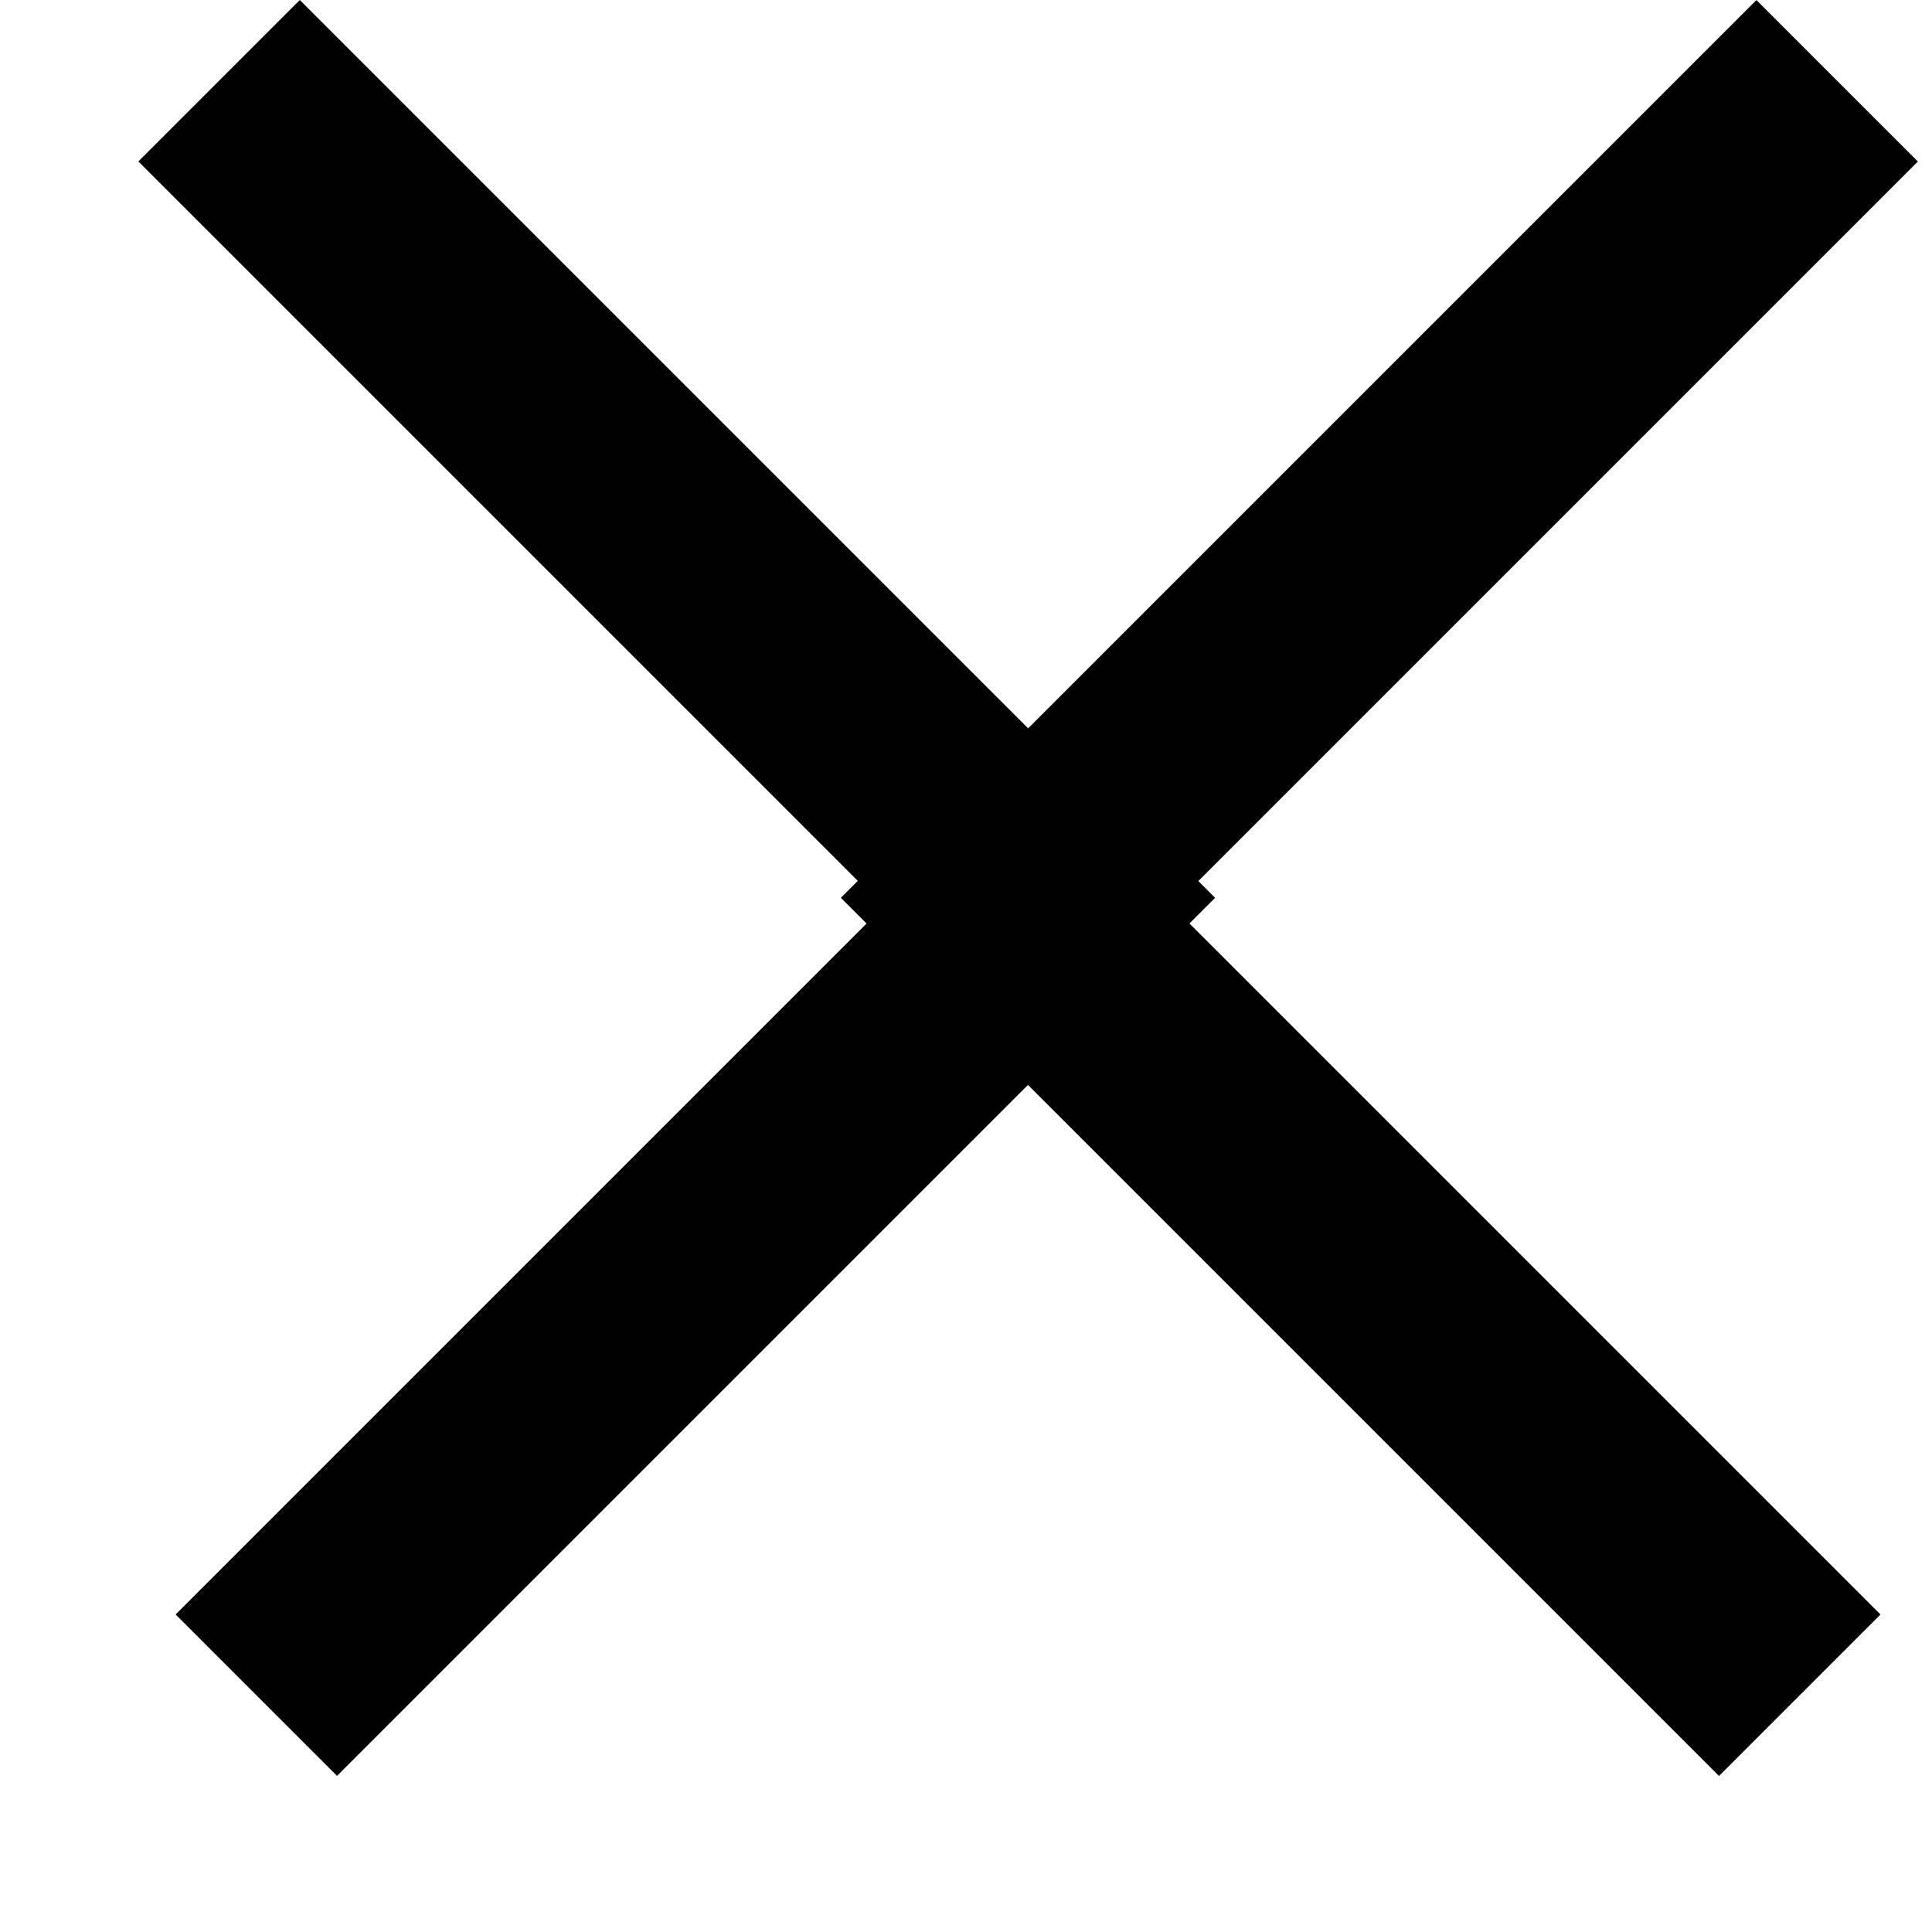
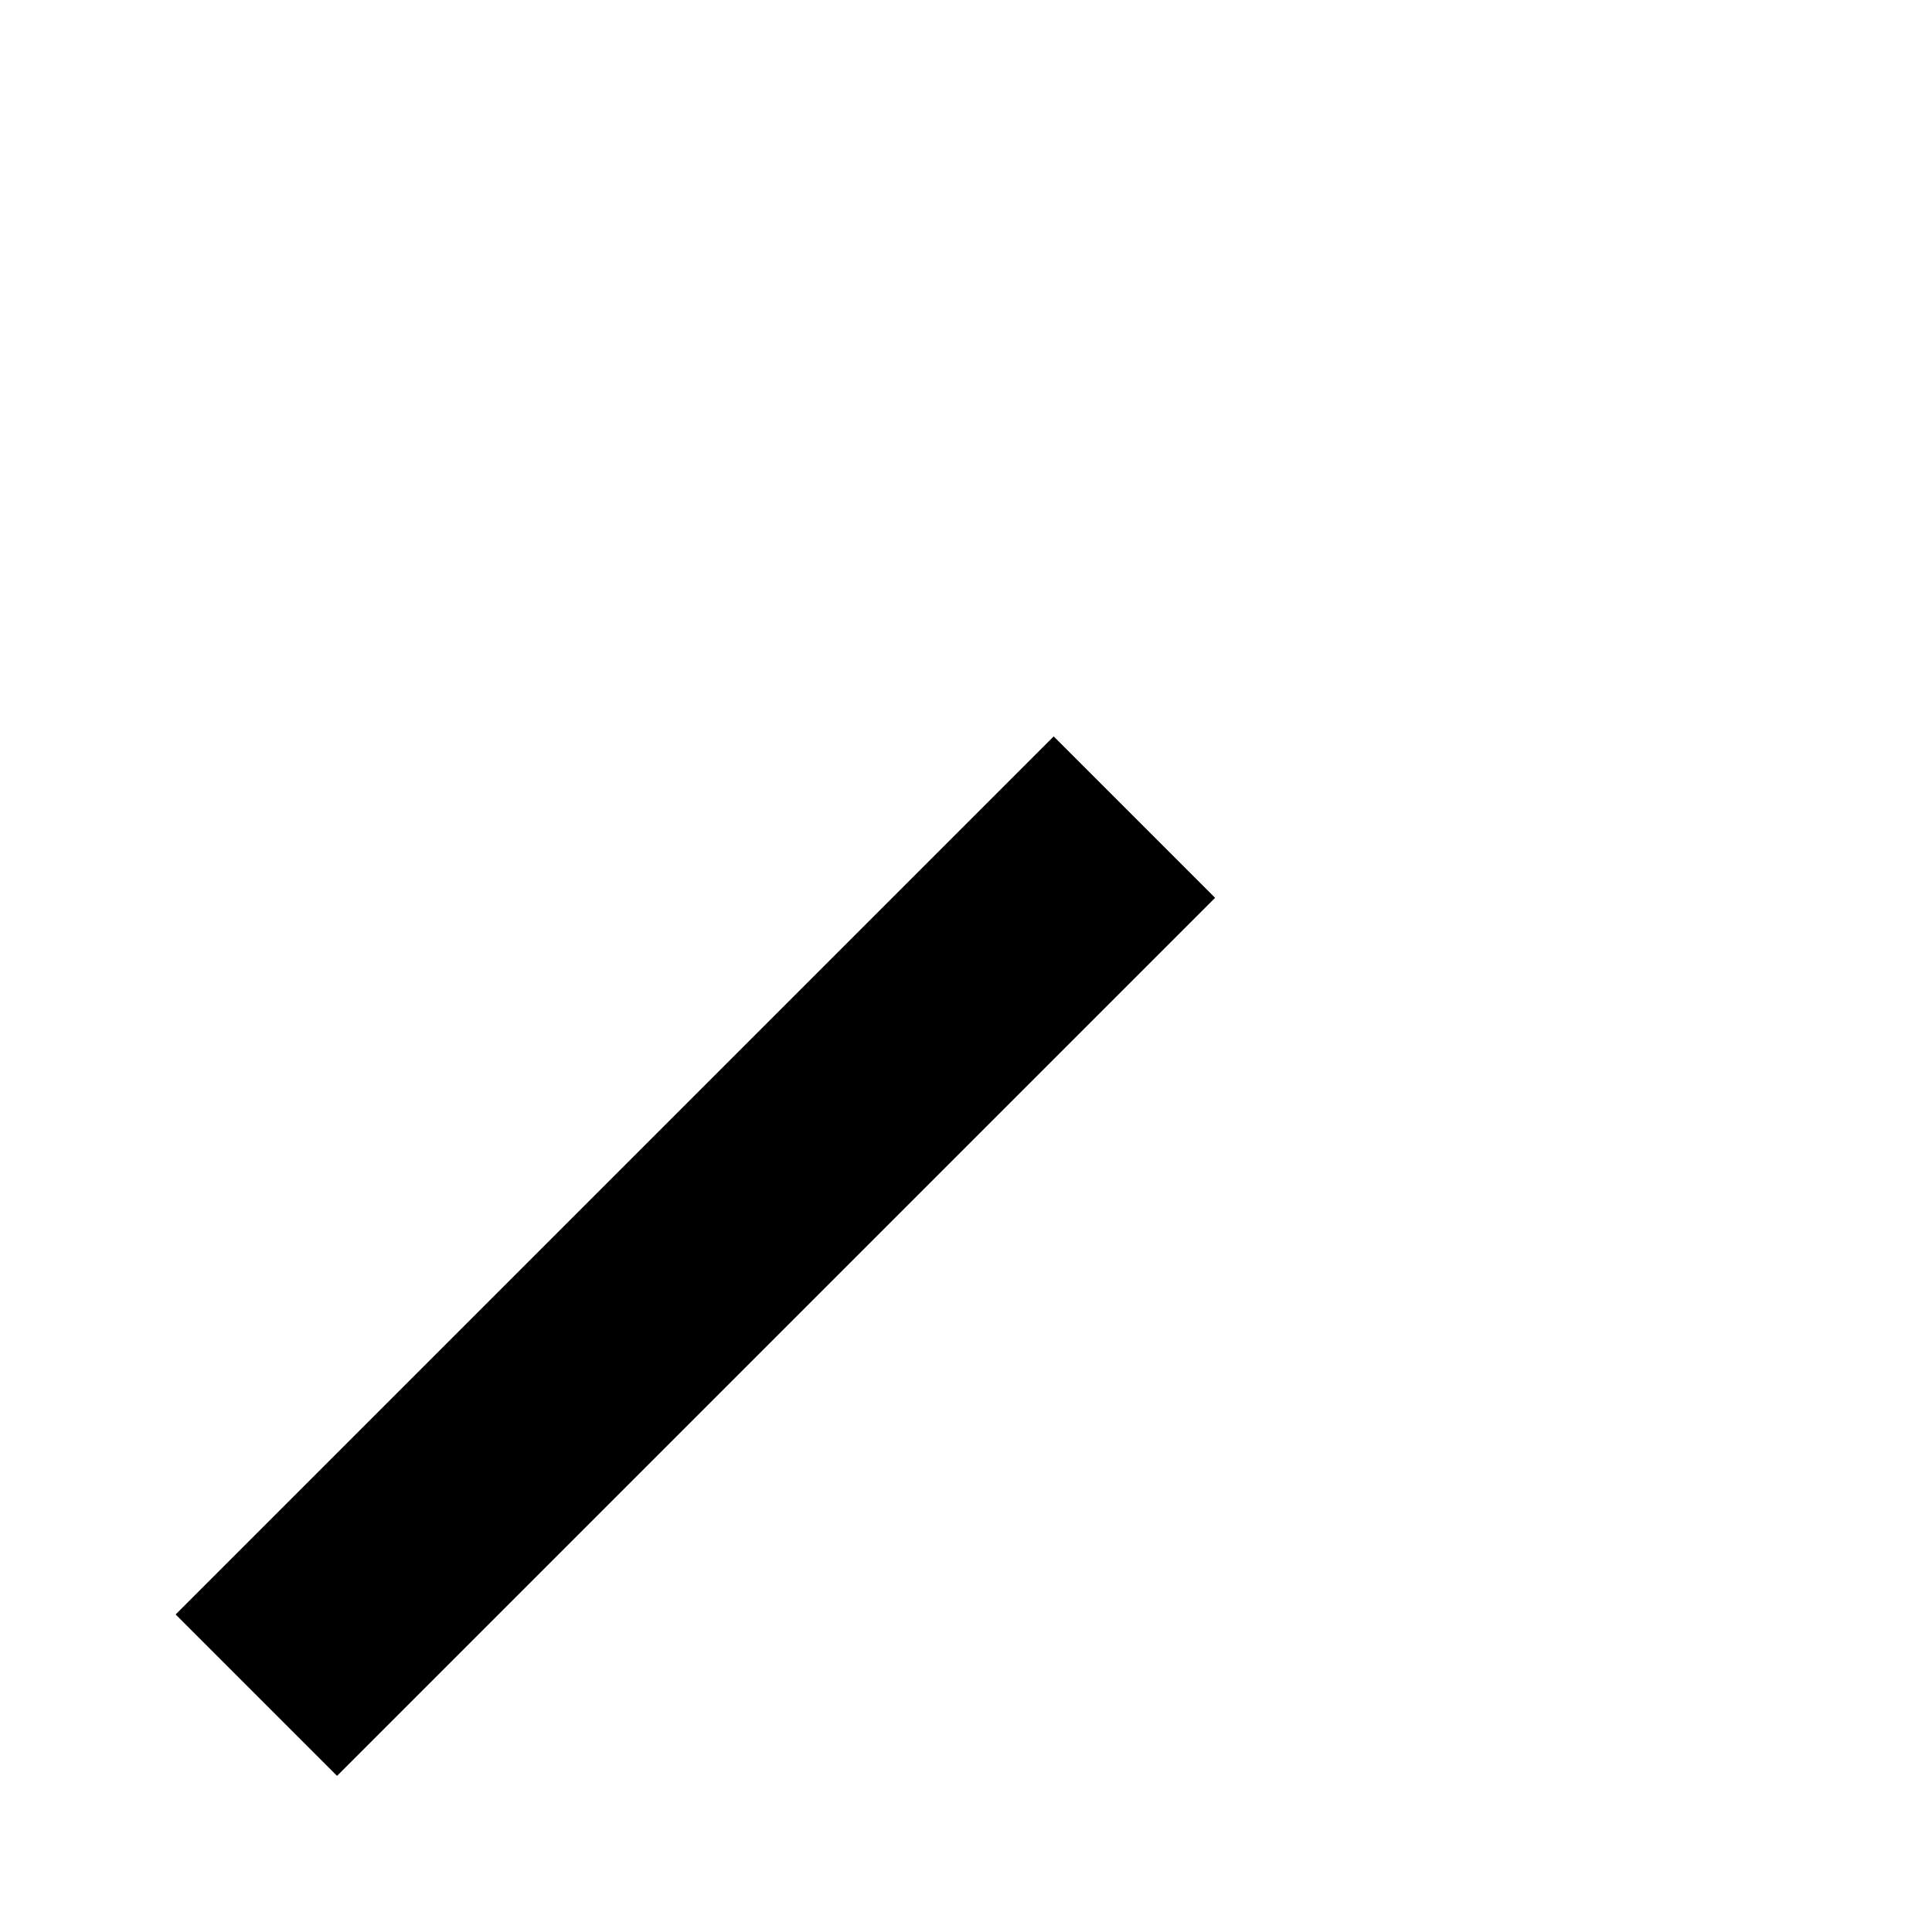
<svg xmlns="http://www.w3.org/2000/svg" width="11" height="11" viewBox="0 0 11 11" fill="none">
-   <line x1="10.46" y1="0.46" x2="5.46" y2="5.46" stroke="black" stroke-width="1.3" />
-   <line x1="10.247" y1="9.652" x2="5.247" y2="4.652" stroke="black" stroke-width="1.3" />
-   <line y1="-0.65" x2="7.071" y2="-0.65" transform="matrix(0.707 0.707 0.707 -0.707 1.707 0)" stroke="black" stroke-width="1.3" />
  <line y1="-0.65" x2="7.071" y2="-0.65" transform="matrix(0.707 -0.707 -0.707 -0.707 1 9.192)" stroke="black" stroke-width="1.3" />
</svg>